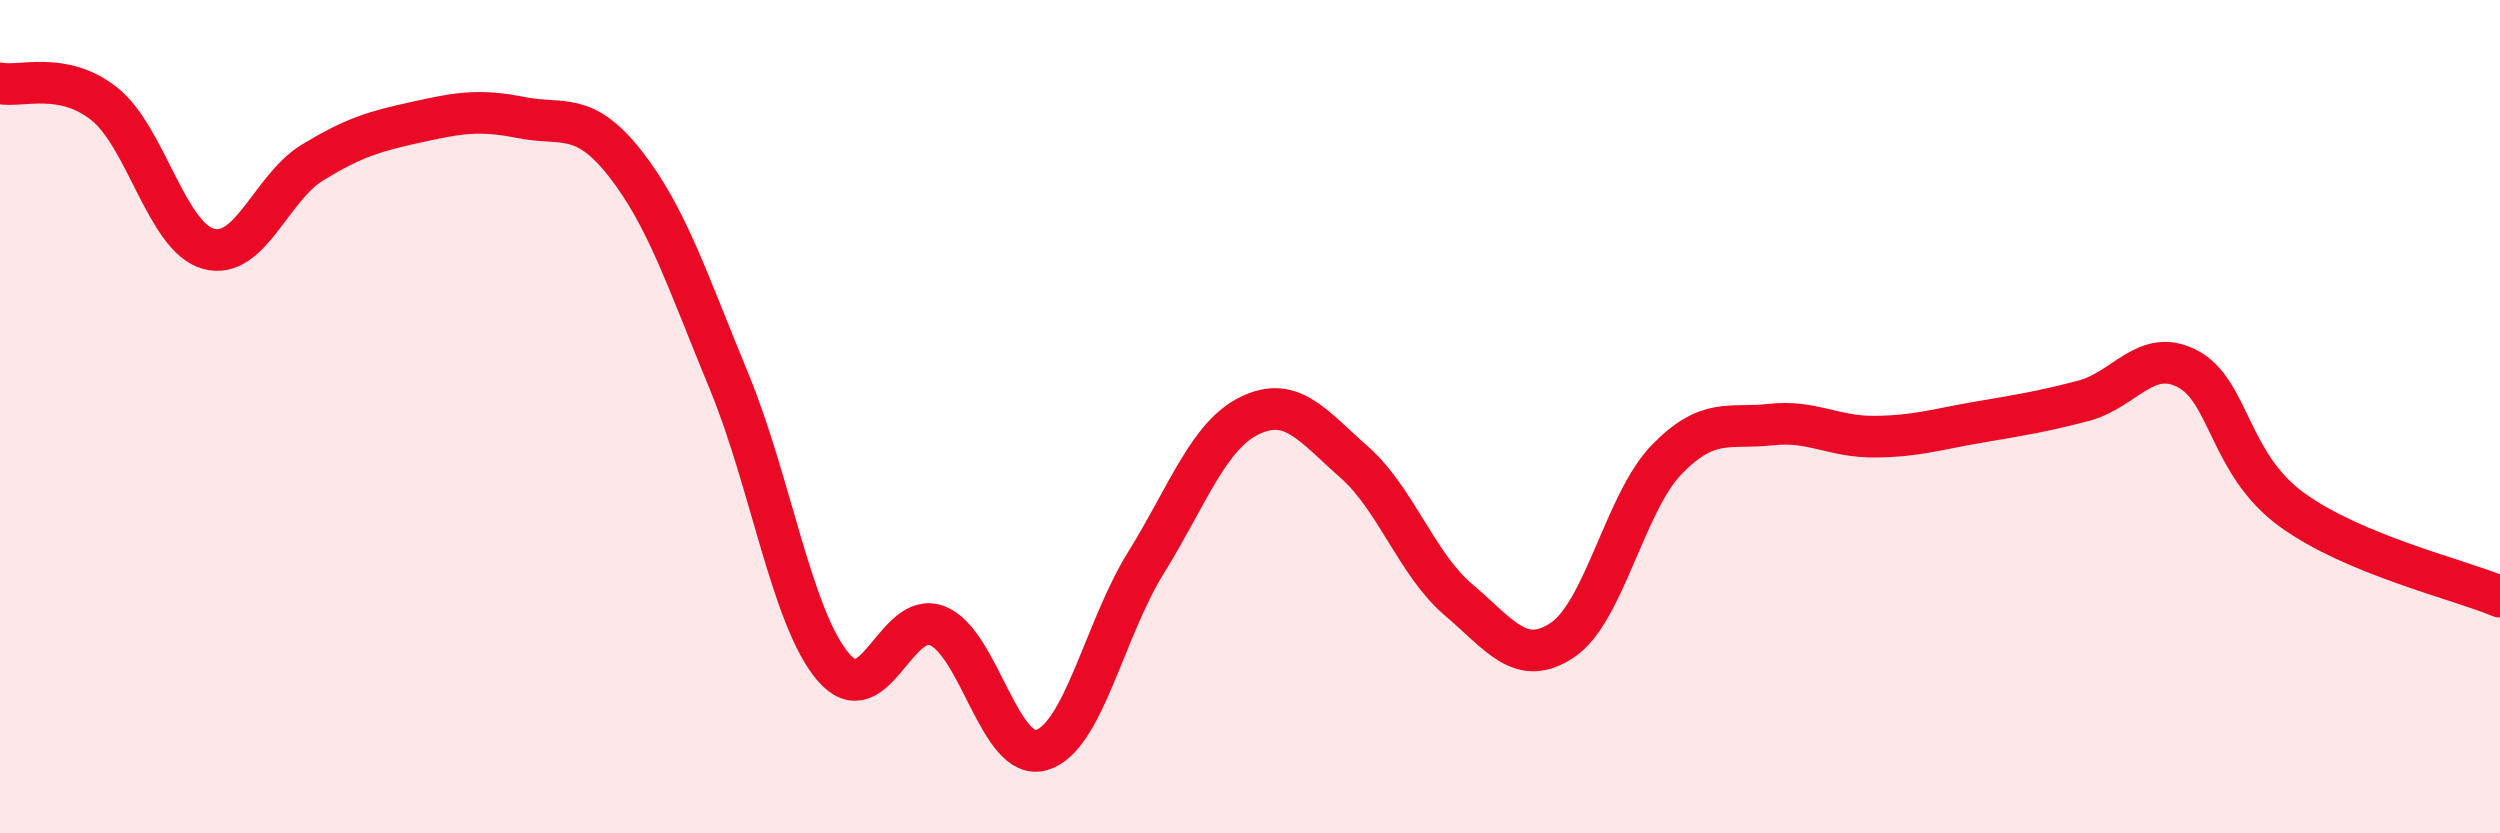
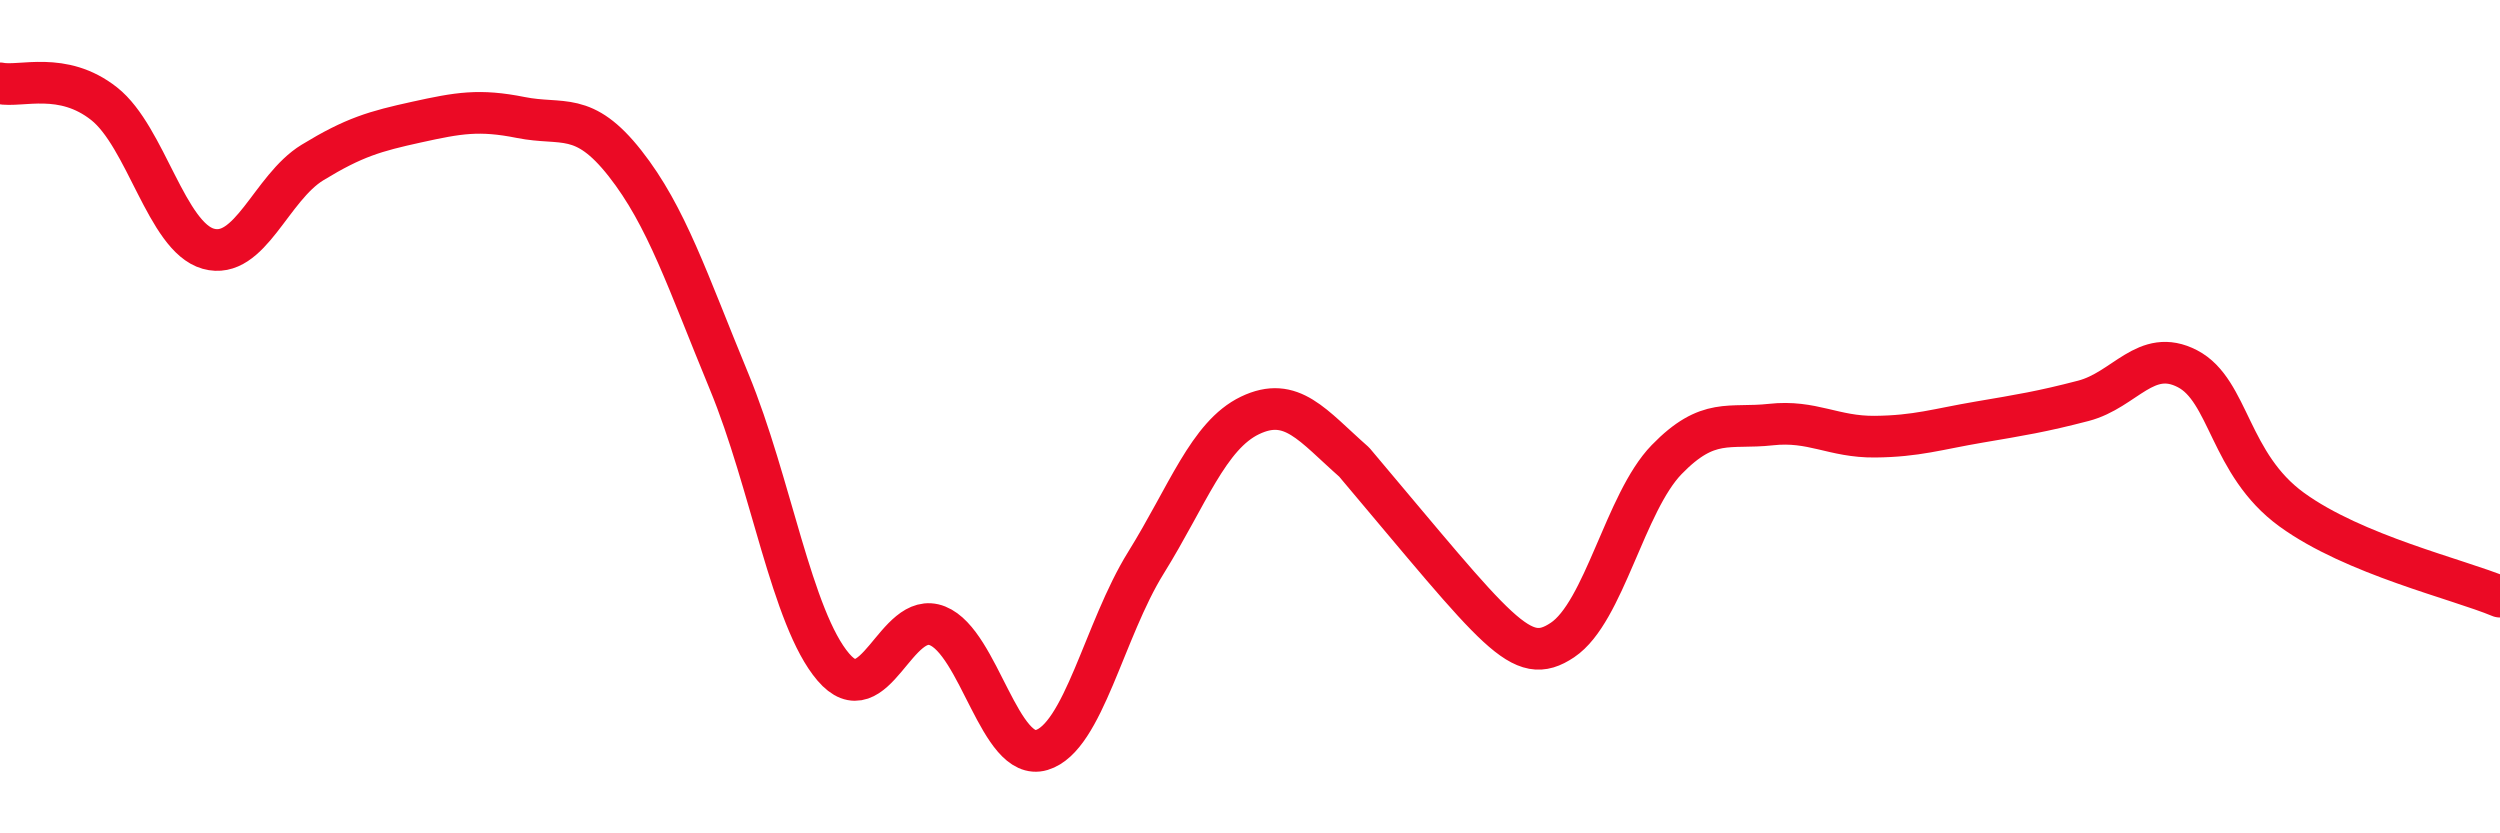
<svg xmlns="http://www.w3.org/2000/svg" width="60" height="20" viewBox="0 0 60 20">
-   <path d="M 0,2 C 0.5,2.1 1.5,1.7 2.5,2.49 C 3.5,3.28 4,5.69 5,5.97 C 6,6.25 6.5,4.51 7.5,3.9 C 8.5,3.29 9,3.15 10,2.93 C 11,2.71 11.5,2.62 12.5,2.82 C 13.5,3.02 14,2.65 15,3.92 C 16,5.19 16.5,6.74 17.5,9.16 C 18.5,11.58 19,14.84 20,16.01 C 21,17.18 21.5,14.62 22.5,15.02 C 23.5,15.42 24,18.3 25,18 C 26,17.7 26.5,15.12 27.5,13.51 C 28.5,11.9 29,10.45 30,9.97 C 31,9.49 31.5,10.21 32.5,11.09 C 33.5,11.97 34,13.54 35,14.39 C 36,15.24 36.5,16.03 37.5,15.36 C 38.5,14.69 39,12.06 40,11.03 C 41,10 41.5,10.3 42.5,10.19 C 43.5,10.08 44,10.49 45,10.48 C 46,10.47 46.5,10.3 47.5,10.13 C 48.5,9.96 49,9.88 50,9.62 C 51,9.36 51.5,8.33 52.5,8.85 C 53.5,9.37 53.5,11.14 55,12.23 C 56.5,13.32 59,13.9 60,14.32L60 20L0 20Z" fill="#EB0A25" opacity="0.1" stroke-linecap="round" stroke-linejoin="round" />
-   <path d="M 0,2 C 0.5,2.1 1.5,1.7 2.5,2.49 C 3.5,3.28 4,5.69 5,5.97 C 6,6.25 6.5,4.51 7.5,3.9 C 8.5,3.29 9,3.15 10,2.93 C 11,2.71 11.5,2.62 12.5,2.82 C 13.5,3.02 14,2.65 15,3.92 C 16,5.19 16.5,6.74 17.5,9.16 C 18.5,11.58 19,14.84 20,16.01 C 21,17.18 21.5,14.62 22.5,15.02 C 23.5,15.42 24,18.3 25,18 C 26,17.7 26.5,15.12 27.5,13.51 C 28.5,11.9 29,10.45 30,9.97 C 31,9.49 31.5,10.21 32.5,11.09 C 33.5,11.97 34,13.54 35,14.39 C 36,15.24 36.5,16.03 37.5,15.36 C 38.5,14.69 39,12.06 40,11.03 C 41,10 41.5,10.3 42.5,10.19 C 43.5,10.08 44,10.49 45,10.48 C 46,10.47 46.5,10.3 47.5,10.13 C 48.5,9.96 49,9.88 50,9.62 C 51,9.36 51.5,8.33 52.5,8.85 C 53.5,9.37 53.5,11.14 55,12.23 C 56.5,13.32 59,13.9 60,14.32" stroke="#EB0A25" stroke-width="1" fill="none" stroke-linecap="round" stroke-linejoin="round" />
+   <path d="M 0,2 C 0.5,2.1 1.5,1.7 2.5,2.49 C 3.5,3.28 4,5.69 5,5.97 C 6,6.25 6.5,4.51 7.5,3.9 C 8.5,3.29 9,3.15 10,2.93 C 11,2.71 11.5,2.62 12.5,2.82 C 13.5,3.02 14,2.65 15,3.92 C 16,5.19 16.5,6.74 17.5,9.16 C 18.5,11.58 19,14.84 20,16.01 C 21,17.18 21.5,14.62 22.5,15.02 C 23.5,15.42 24,18.3 25,18 C 26,17.7 26.5,15.12 27.5,13.51 C 28.5,11.9 29,10.45 30,9.97 C 31,9.49 31.5,10.21 32.5,11.09 C 36,15.24 36.5,16.03 37.5,15.36 C 38.5,14.69 39,12.06 40,11.03 C 41,10 41.5,10.3 42.5,10.19 C 43.5,10.08 44,10.49 45,10.48 C 46,10.47 46.5,10.3 47.5,10.13 C 48.5,9.96 49,9.88 50,9.62 C 51,9.36 51.5,8.33 52.5,8.85 C 53.5,9.37 53.5,11.14 55,12.23 C 56.5,13.32 59,13.9 60,14.32" stroke="#EB0A25" stroke-width="1" fill="none" stroke-linecap="round" stroke-linejoin="round" />
</svg>